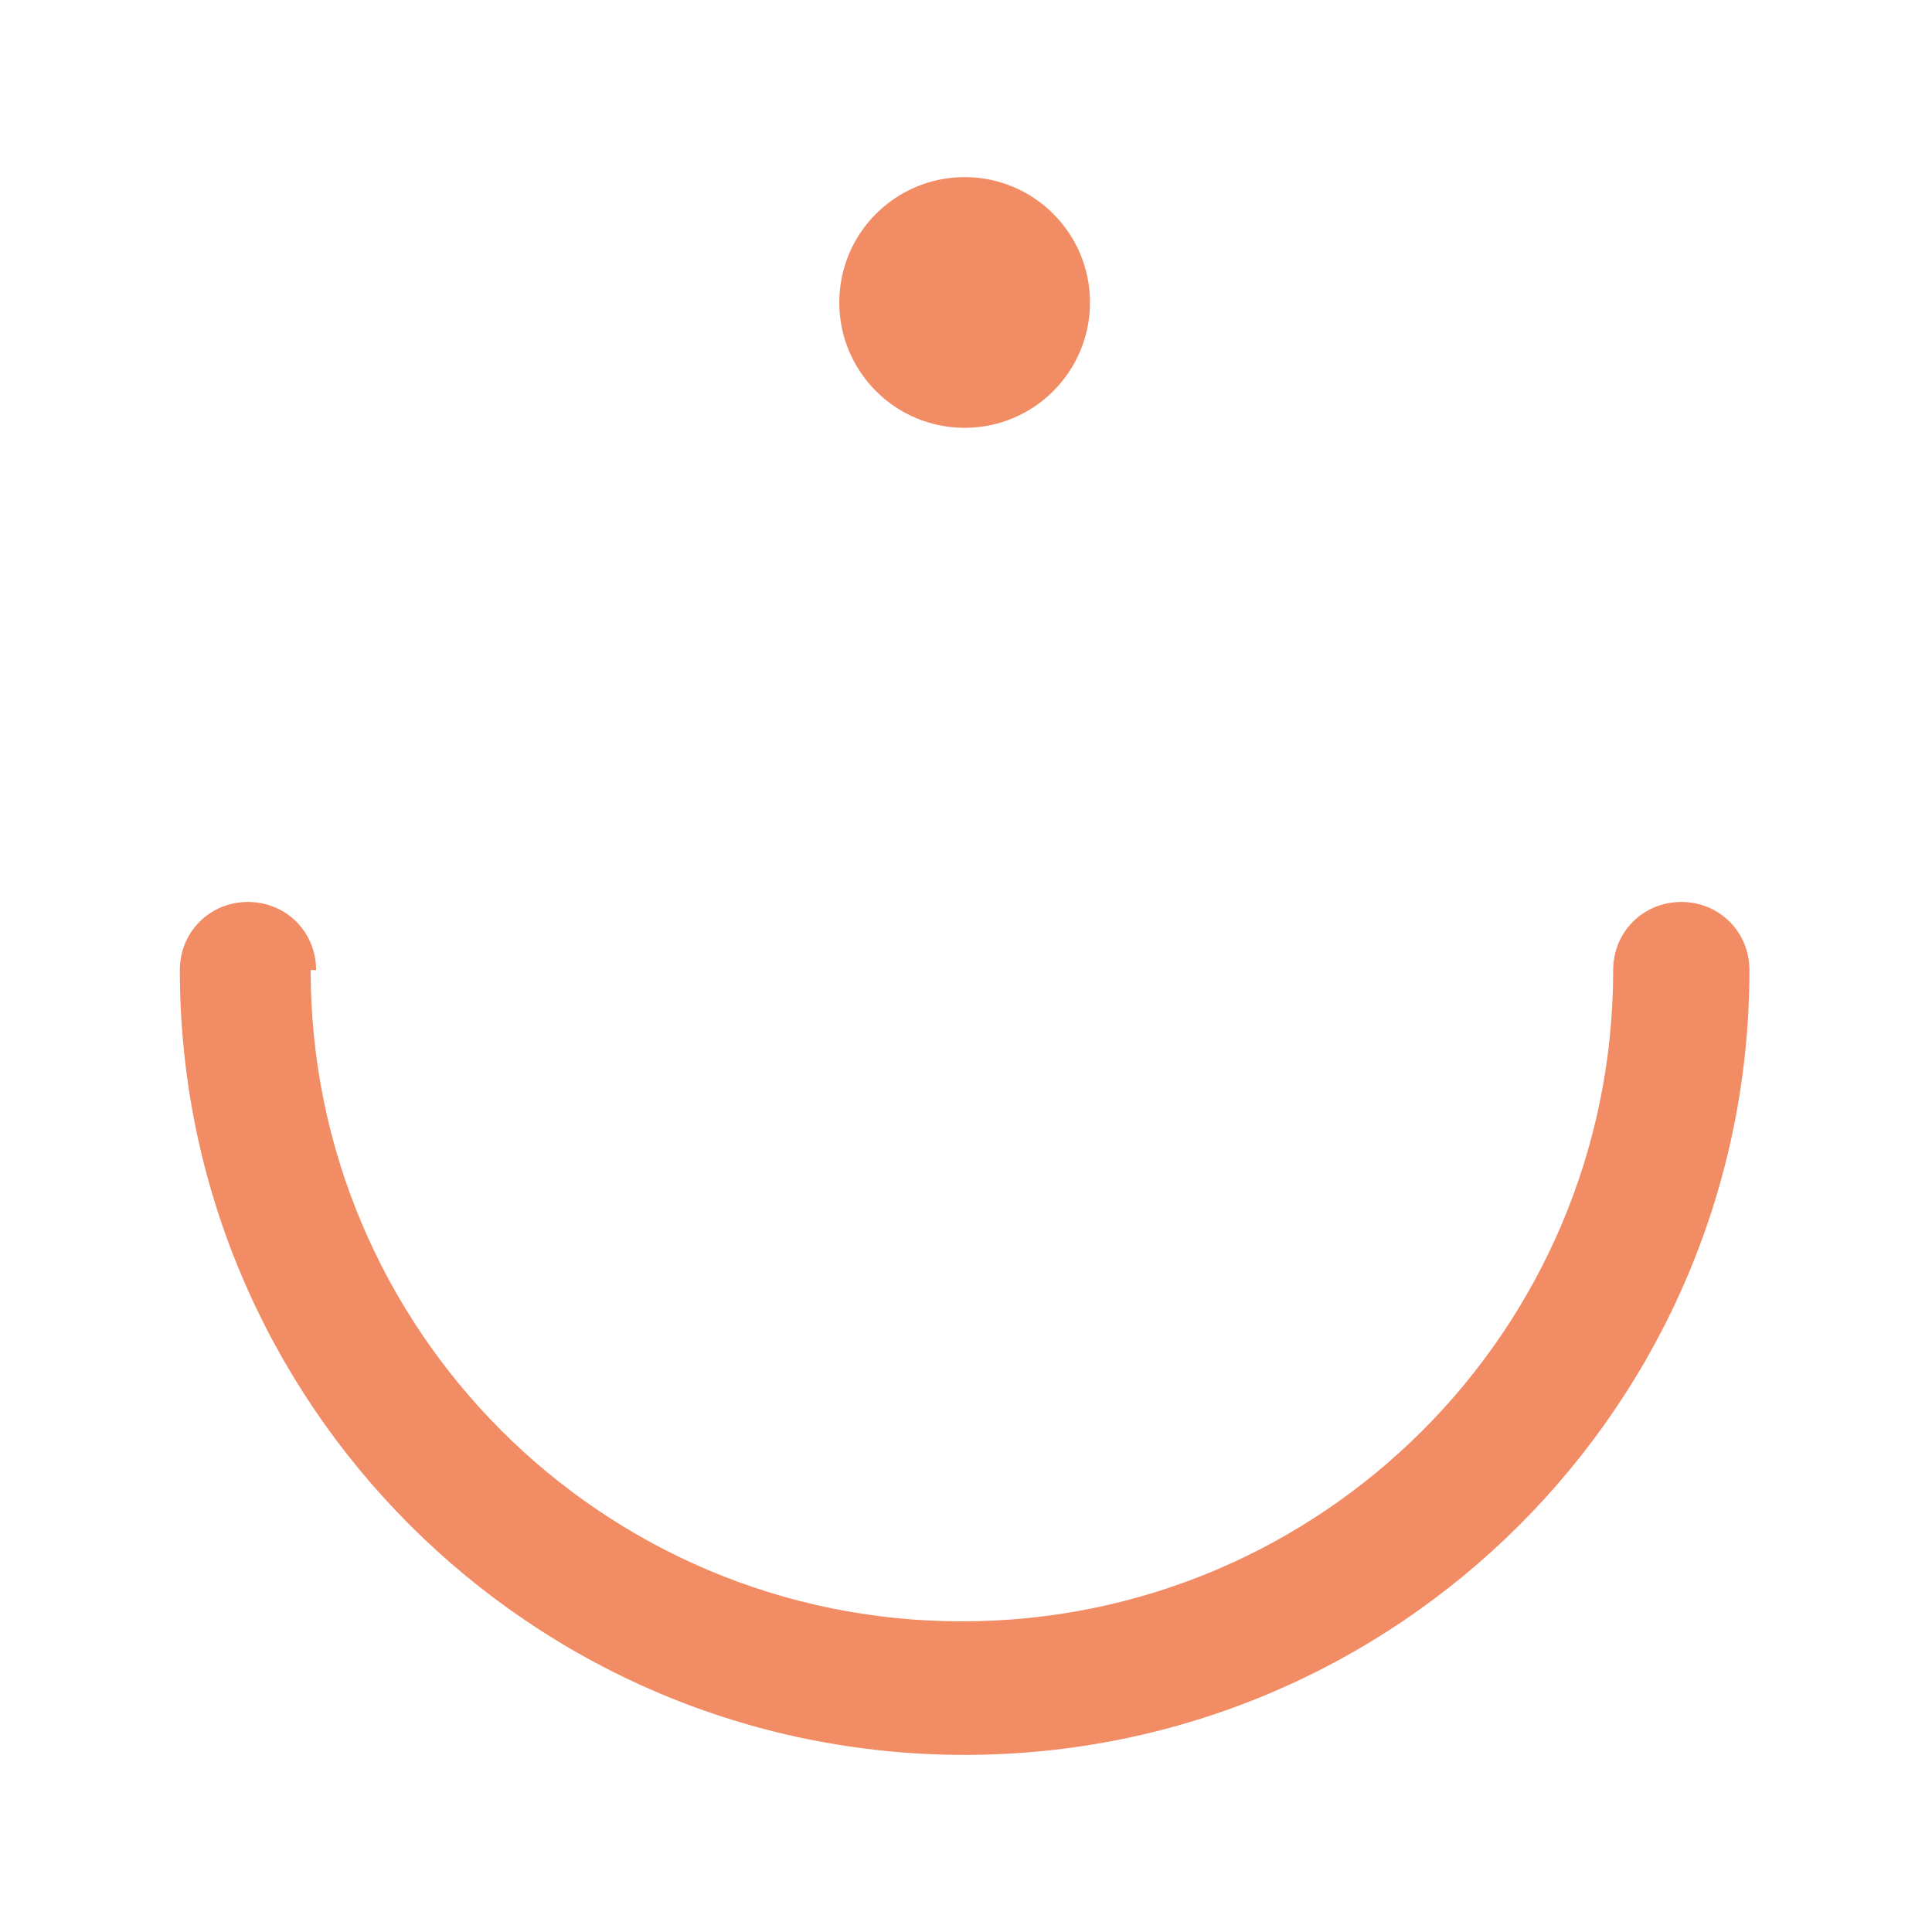
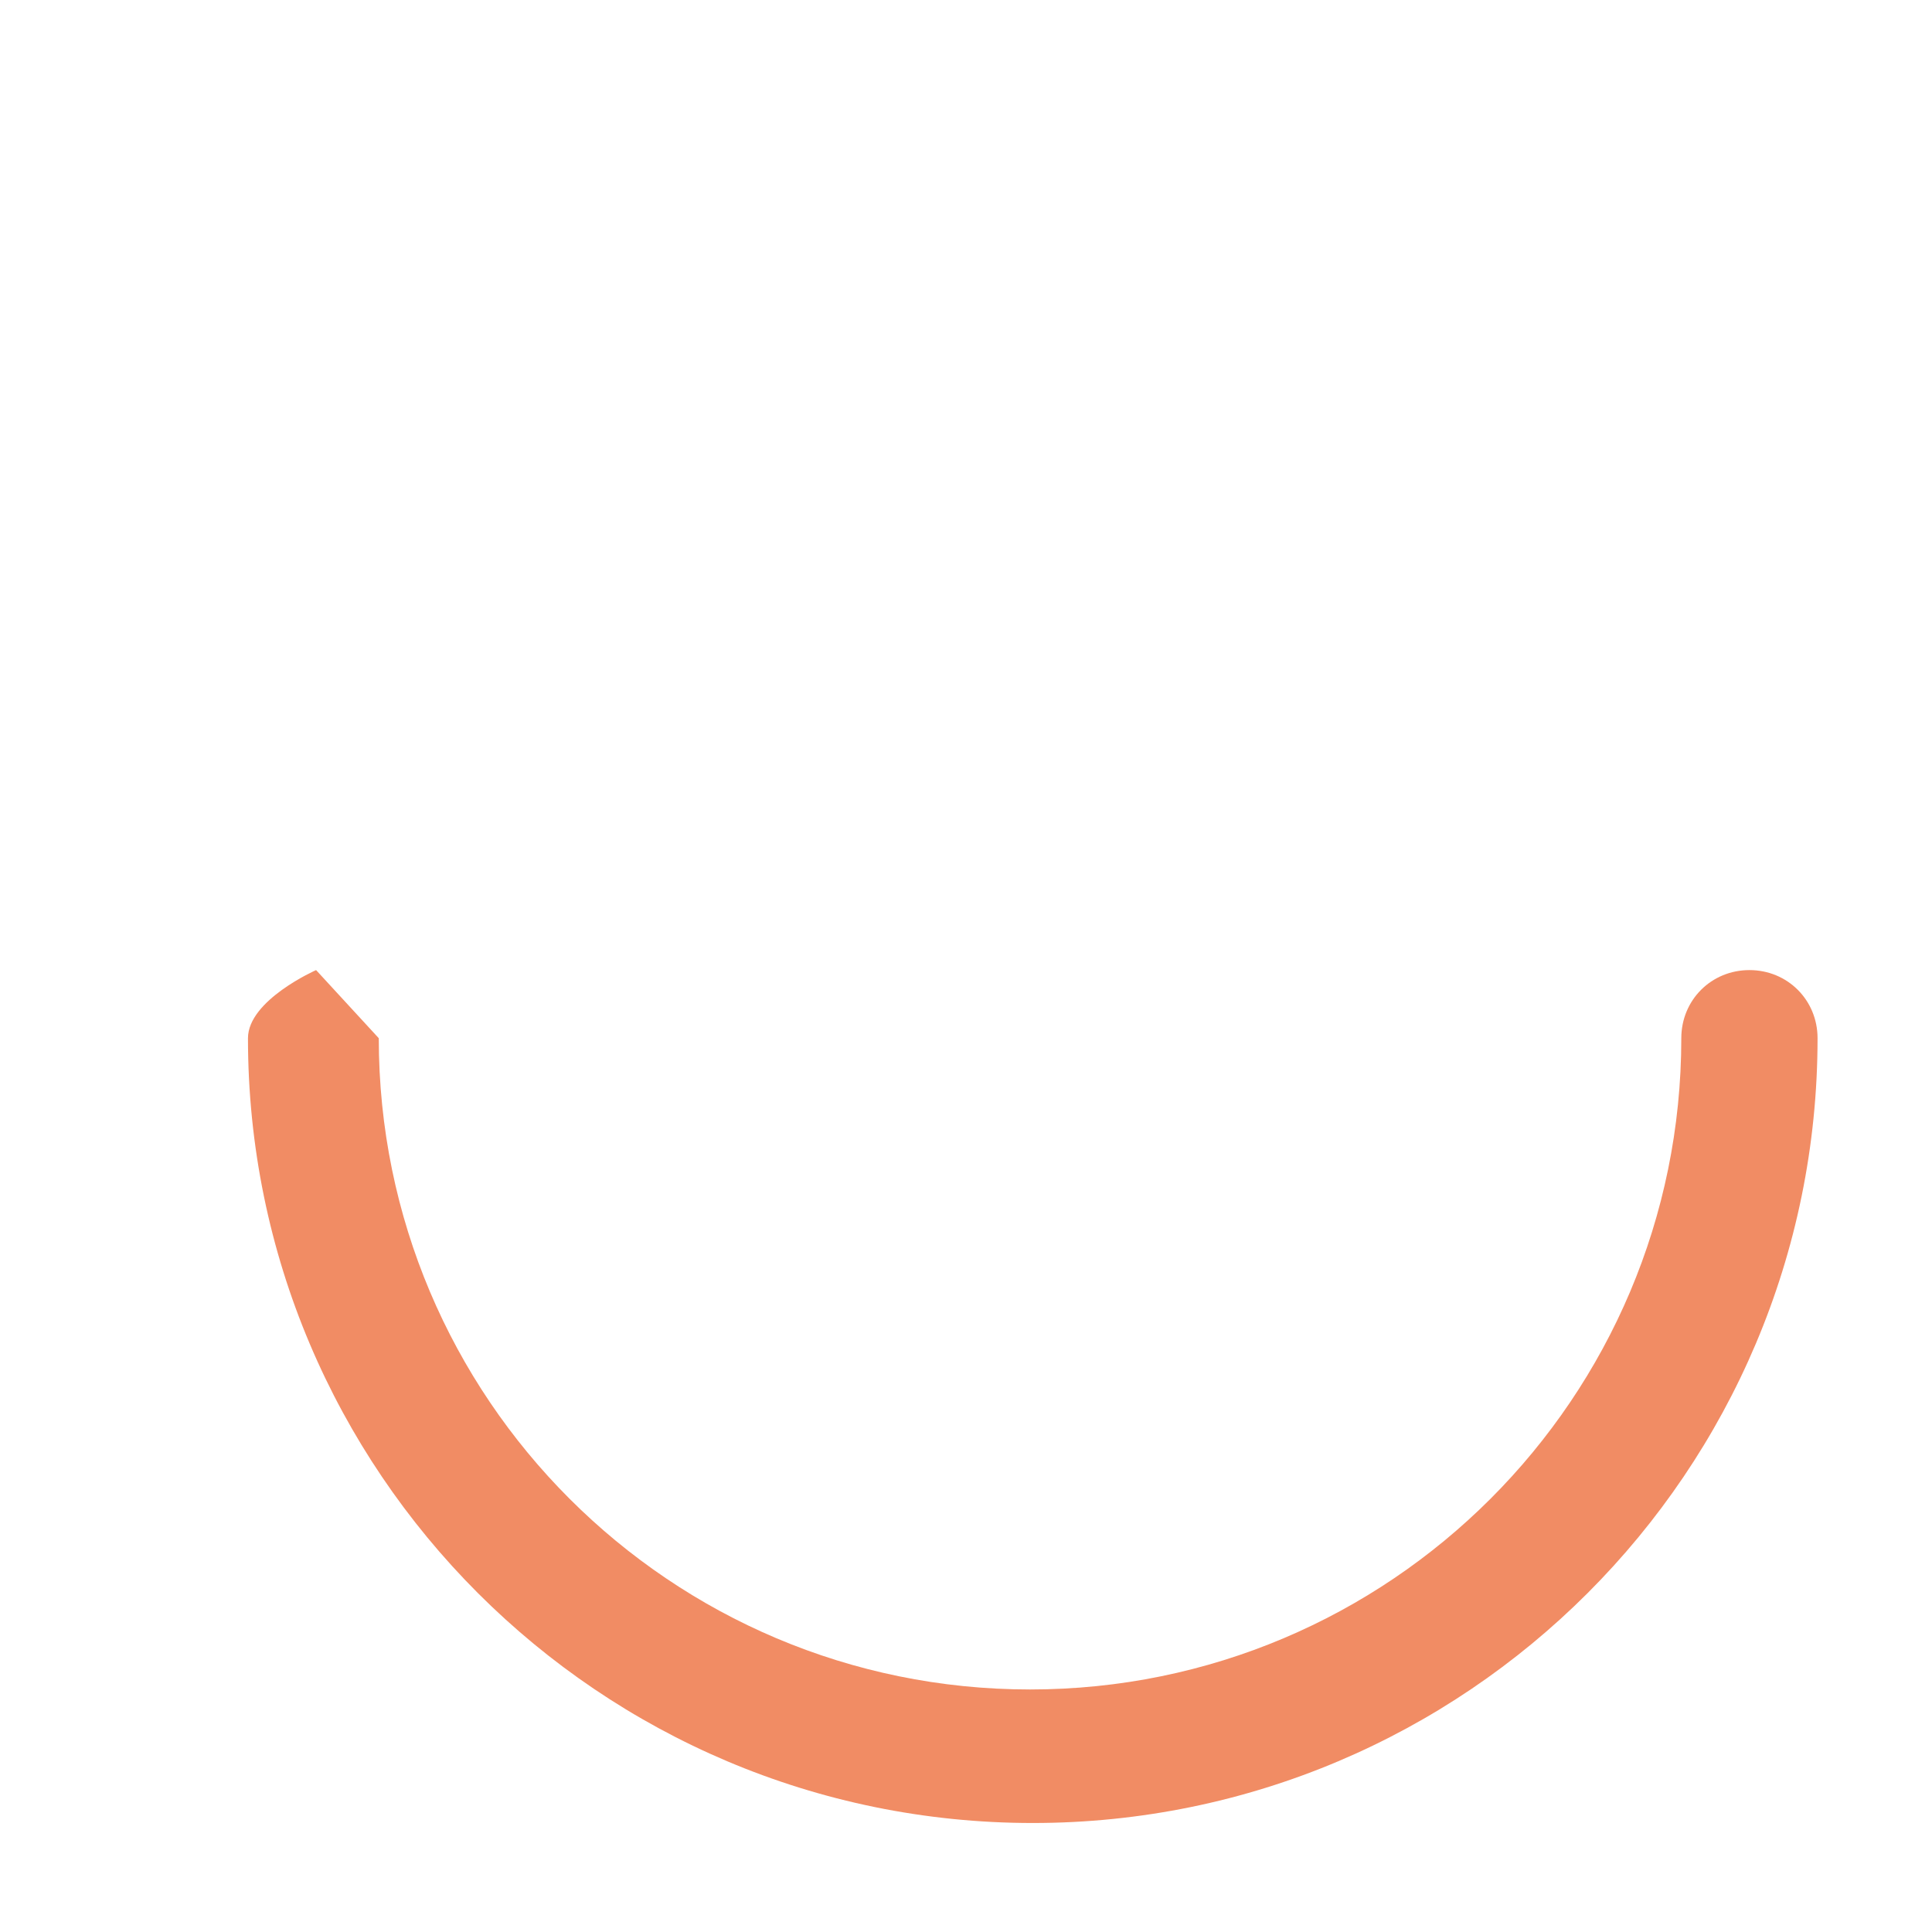
<svg xmlns="http://www.w3.org/2000/svg" viewBox="0 0 70.9 70.9" version="1.1" id="Artwork">
  <defs>
    <style>
      .st0 {
        fill: #f18c64;
      }
    </style>
  </defs>
-   <path d="M11.6,35.6c0-1.4-1.1-2.5-2.5-2.5s-2.5,1.1-2.5,2.5c0,15.9,12.9,28.8,28.8,28.8,15.9,0,28.8-12.9,28.8-28.8,0-1.4-1.1-2.5-2.5-2.5s-2.5,1.1-2.5,2.5c0,13.2-10.7,23.9-23.9,23.9-13.2,0-23.9-10.7-23.9-23.9Z" class="st0" />
-   <circle r="4.6" cy="11.1" cx="35.4" class="st0" />
+   <path d="M11.6,35.6s-2.5,1.1-2.5,2.5c0,15.9,12.9,28.8,28.8,28.8,15.9,0,28.8-12.9,28.8-28.8,0-1.4-1.1-2.5-2.5-2.5s-2.5,1.1-2.5,2.5c0,13.2-10.7,23.9-23.9,23.9-13.2,0-23.9-10.7-23.9-23.9Z" class="st0" />
</svg>